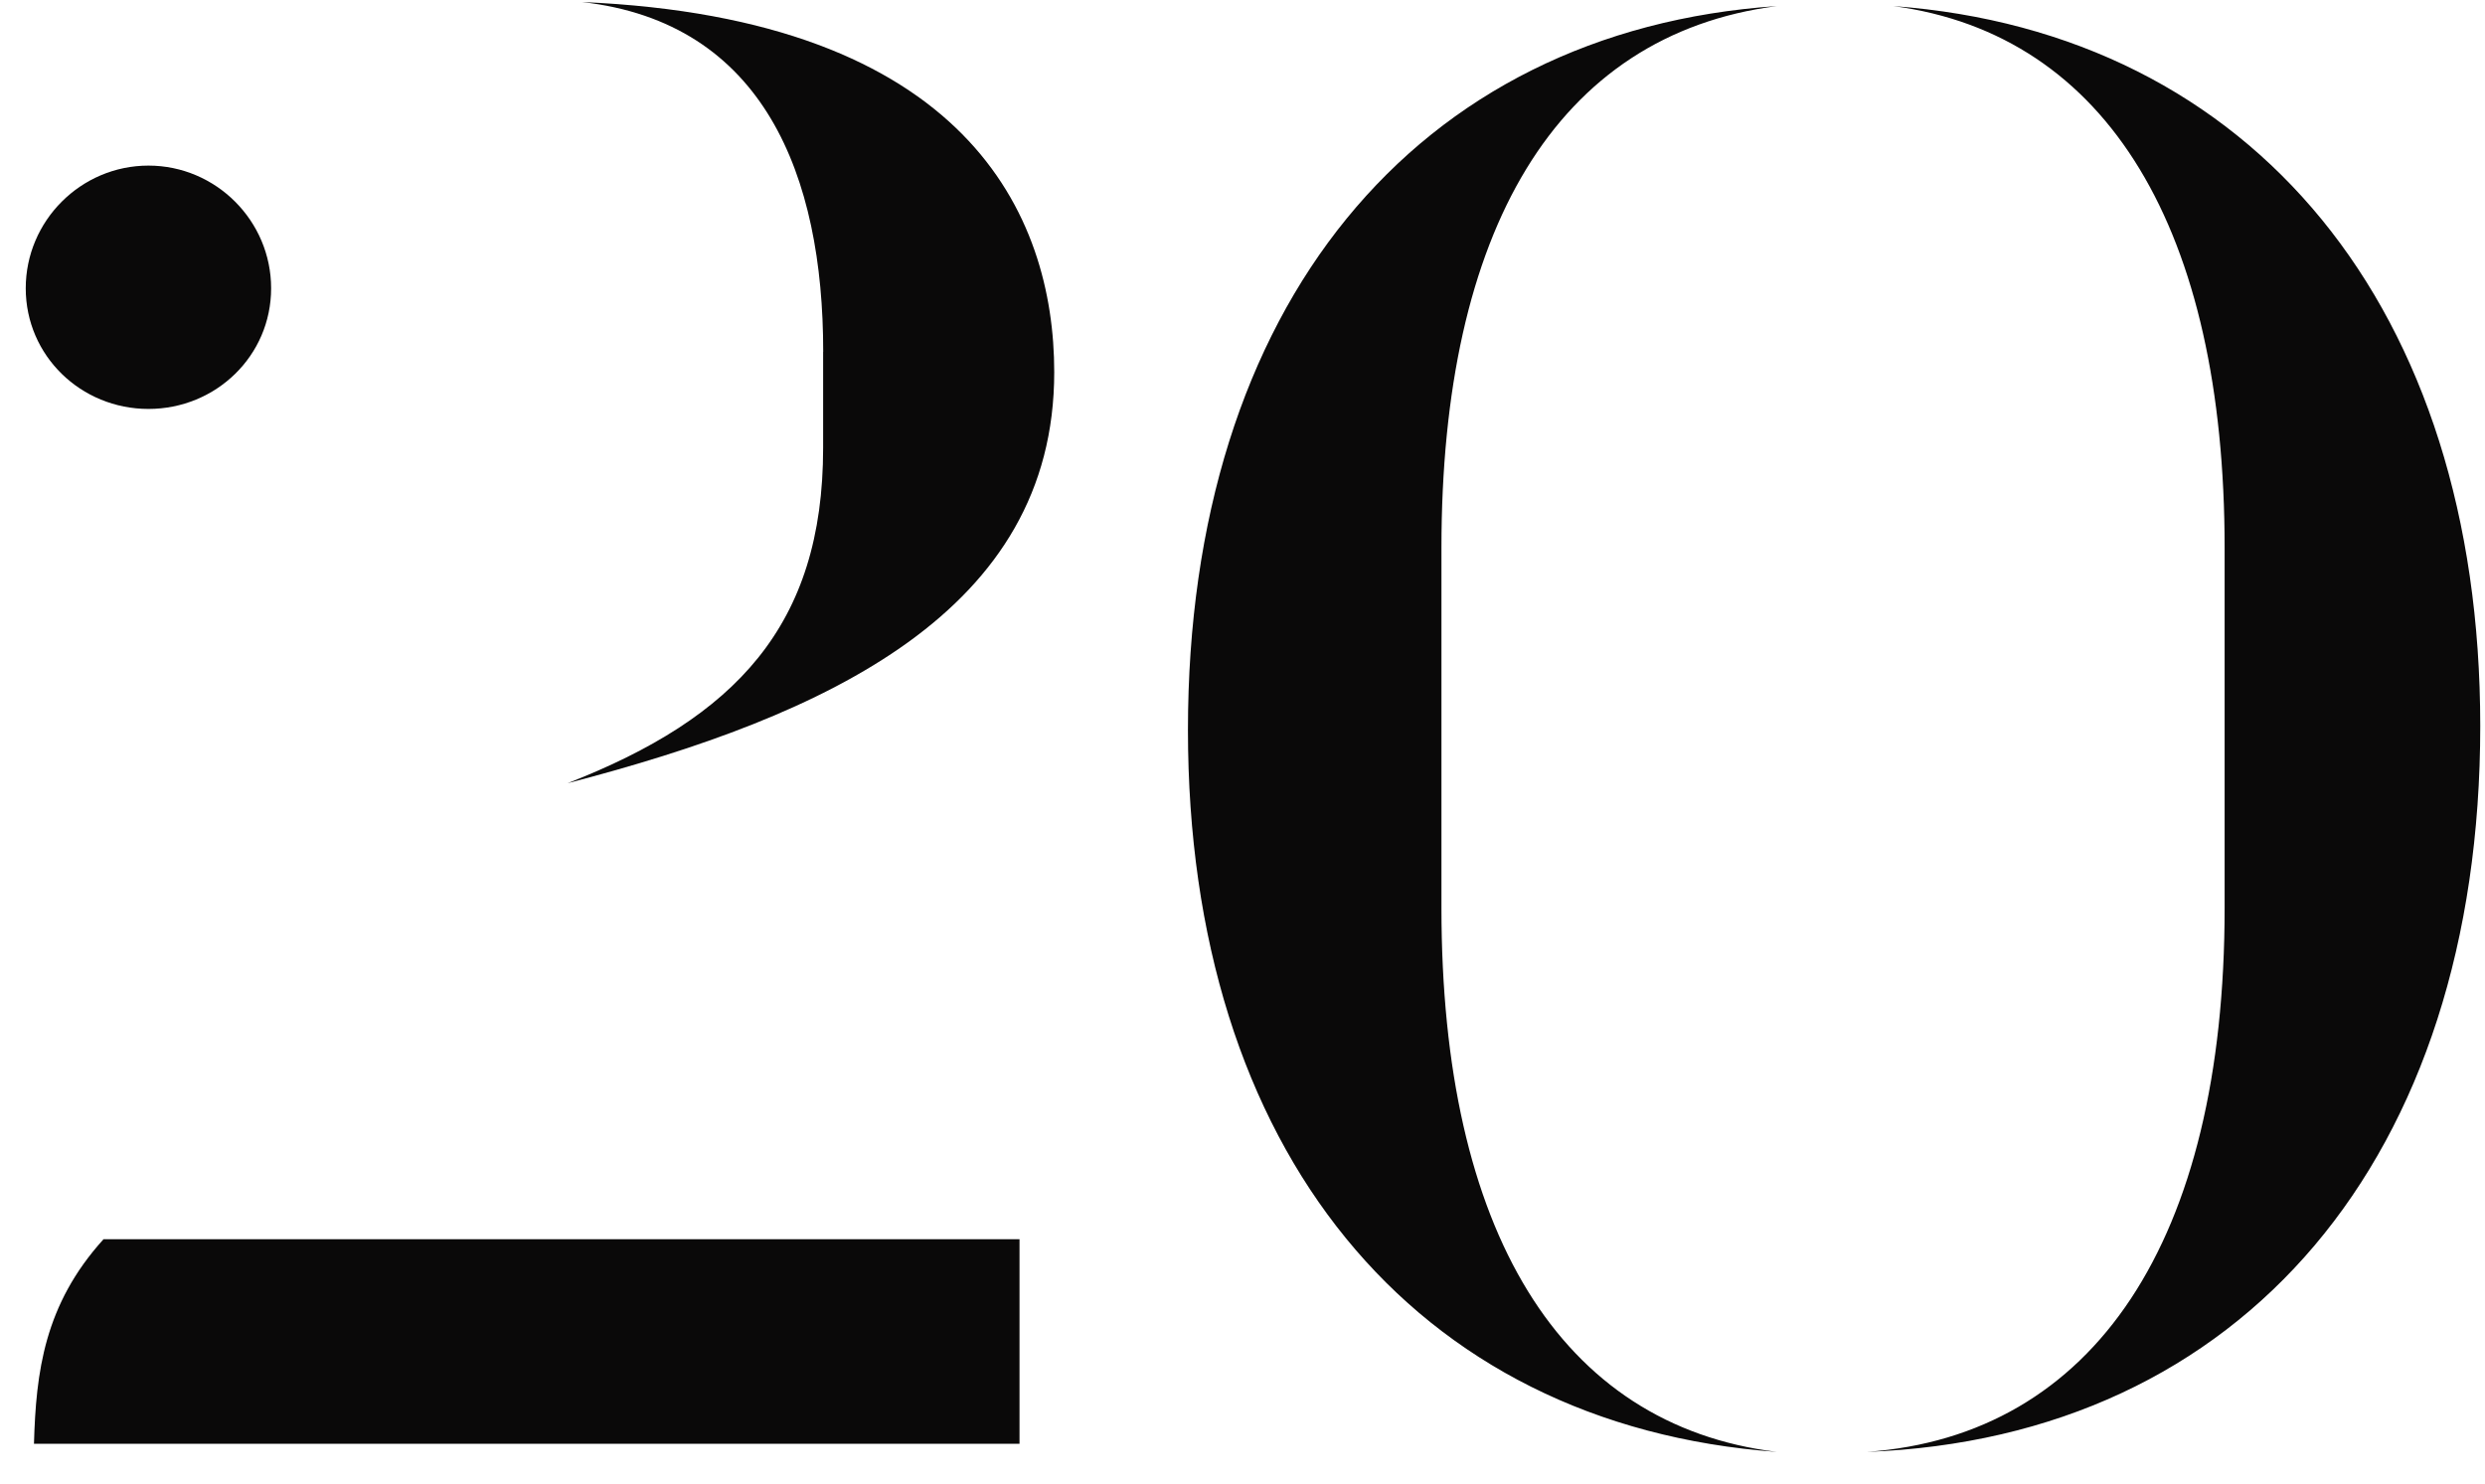
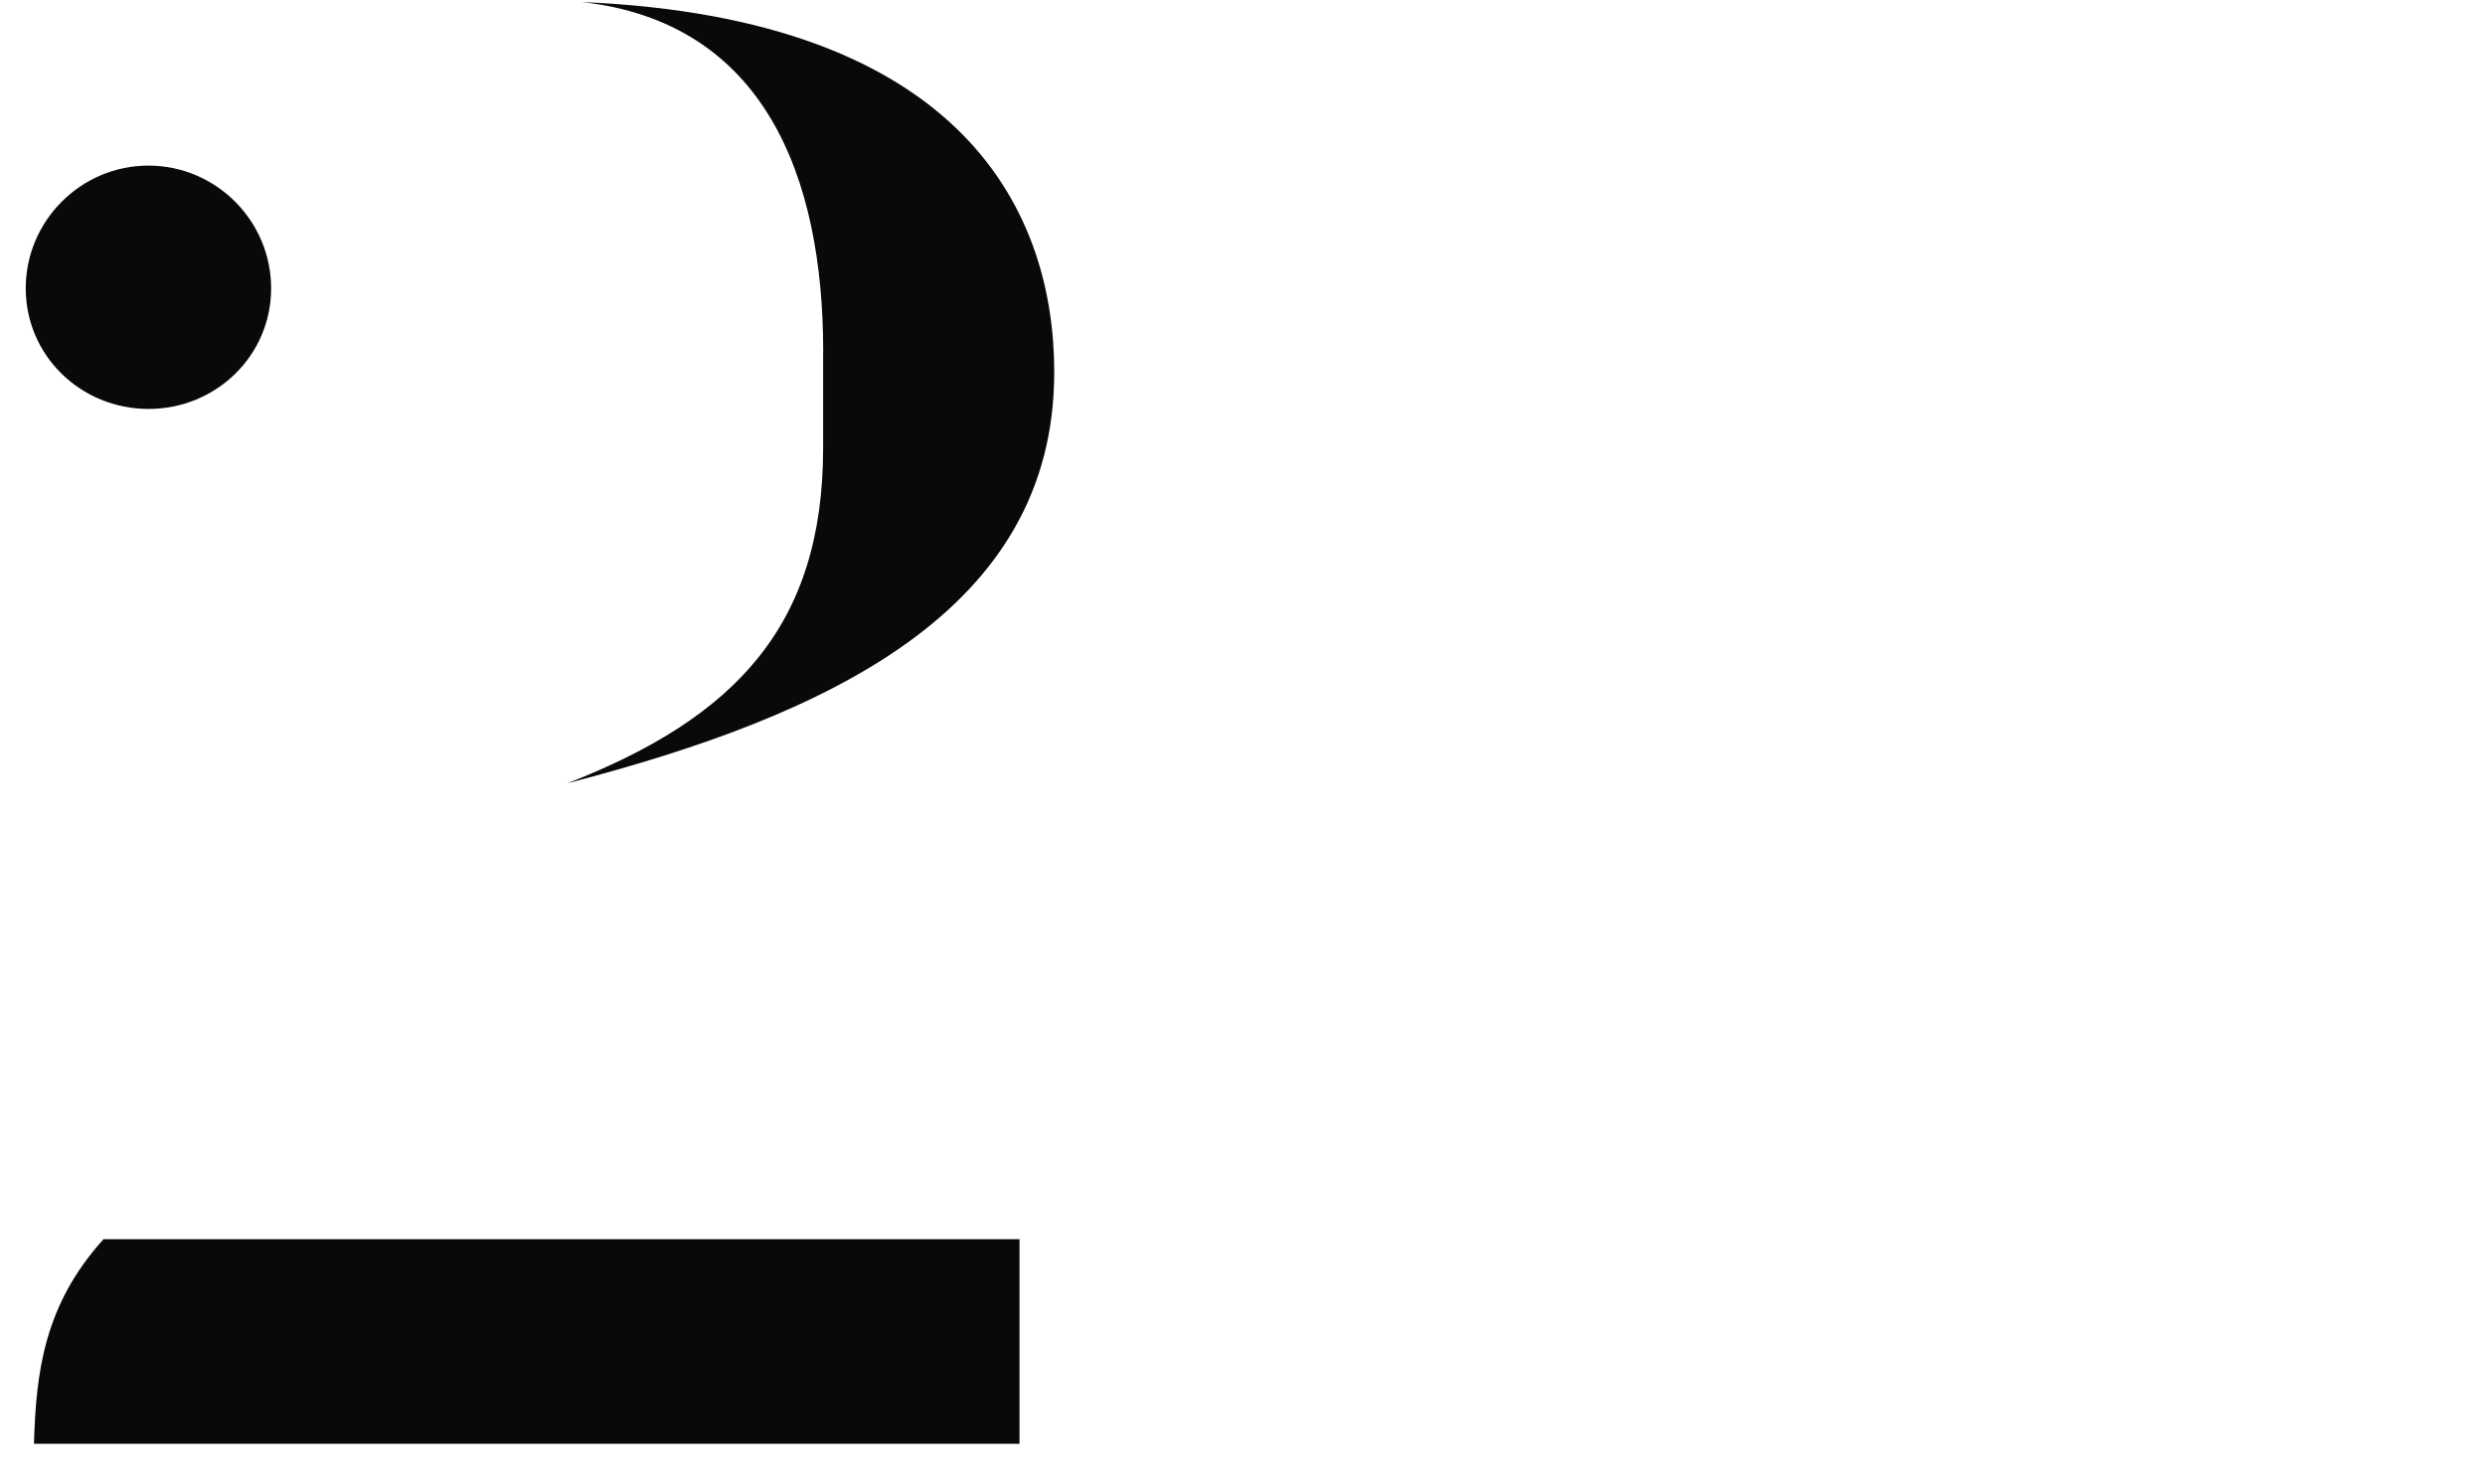
<svg xmlns="http://www.w3.org/2000/svg" width="67" height="40" viewBox="0 0 67 40" fill="none">
  <g id="num_20">
    <path d="M4.003 4.465C5.822 4.465 7.31 5.954 7.31 7.773C7.31 9.592 5.822 11.026 4.003 11.026C2.184 11.026 0.694 9.592 0.694 7.773C0.694 5.954 2.182 4.465 4.003 4.465ZM27.488 33.413V38.927H0.916C0.97 36.997 1.192 35.178 2.791 33.413H27.488ZM22.195 9.483C22.195 4.741 20.596 0.605 15.69 0.055C26.054 0.496 28.424 5.788 28.424 10.035C28.424 16.487 22.304 19.298 15.303 21.117C19.822 19.353 22.193 16.872 22.193 12.074V9.483H22.195Z" fill="#0A0909" />
-     <path d="M38.864 24.479C38.864 33.192 42.064 38.429 47.906 39.147C38.092 38.429 32.029 30.987 32.029 19.683C32.029 8.271 38.148 0.827 47.906 0.164C41.952 0.936 38.864 6.228 38.864 14.775V24.479ZM59.98 14.775C59.98 6.228 56.838 0.934 51.049 0.164C60.752 0.881 66.872 8.325 66.872 19.573C66.872 31.207 60.478 38.762 50.333 39.147C56.451 38.705 59.98 33.468 59.98 24.479V14.775Z" fill="#0A0909" />
  </g>
</svg>